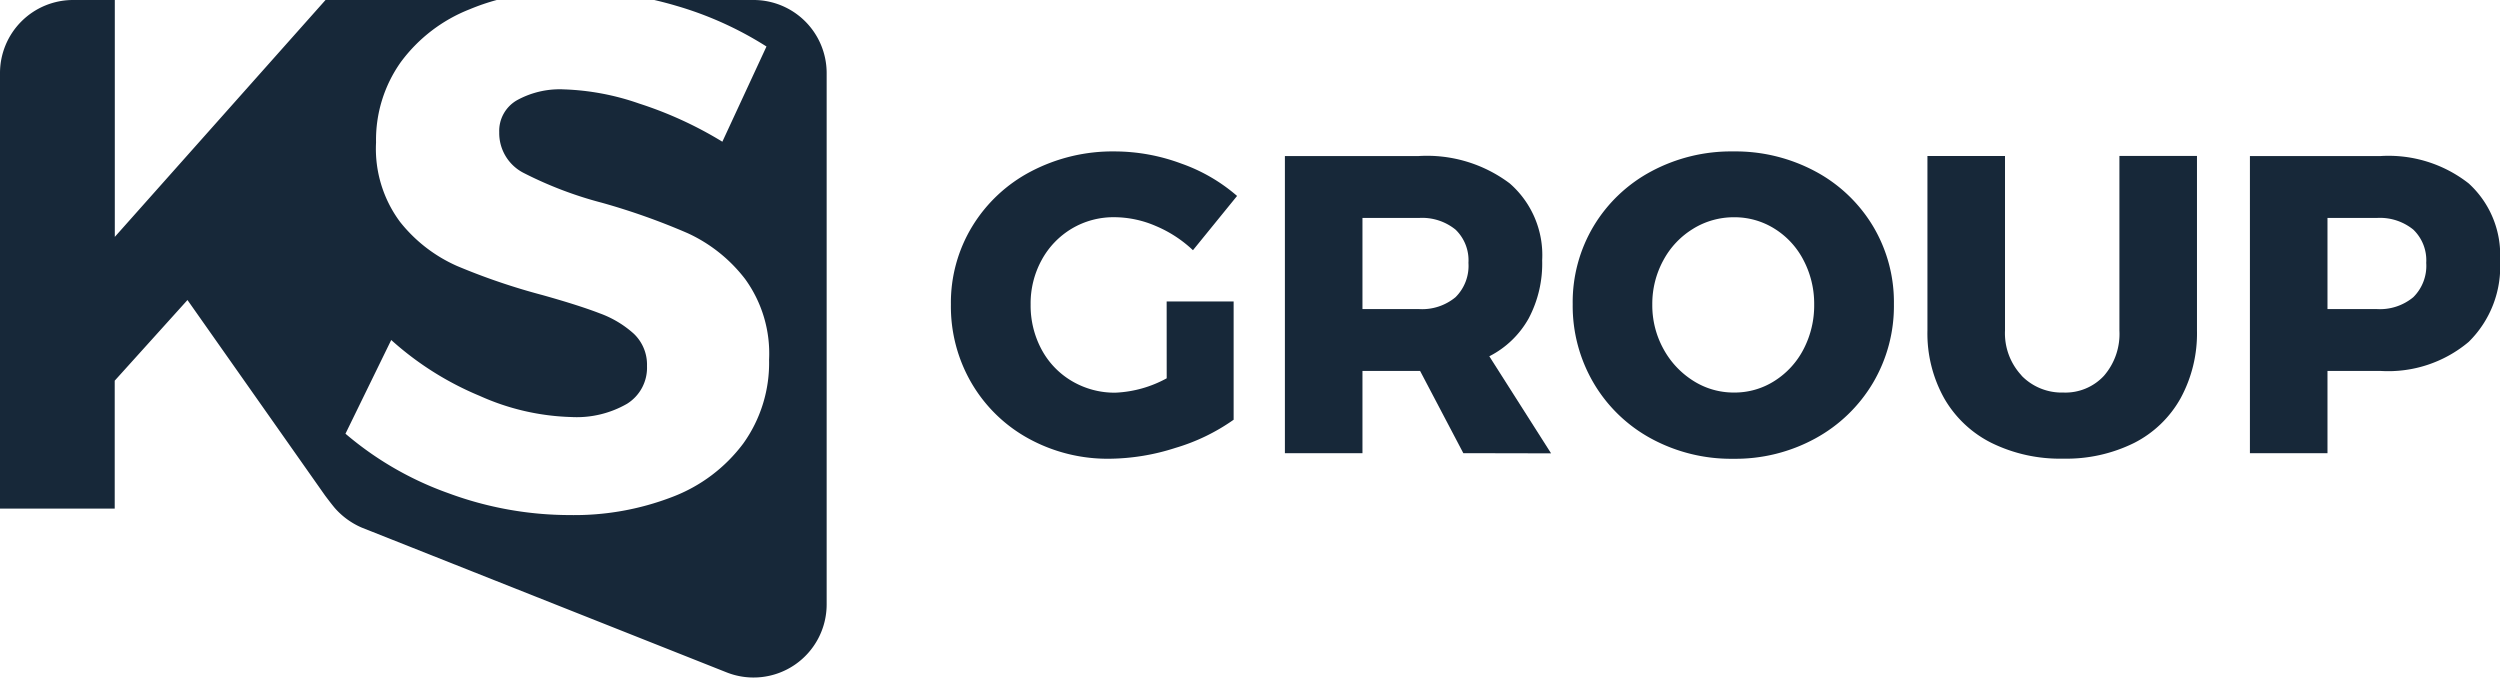
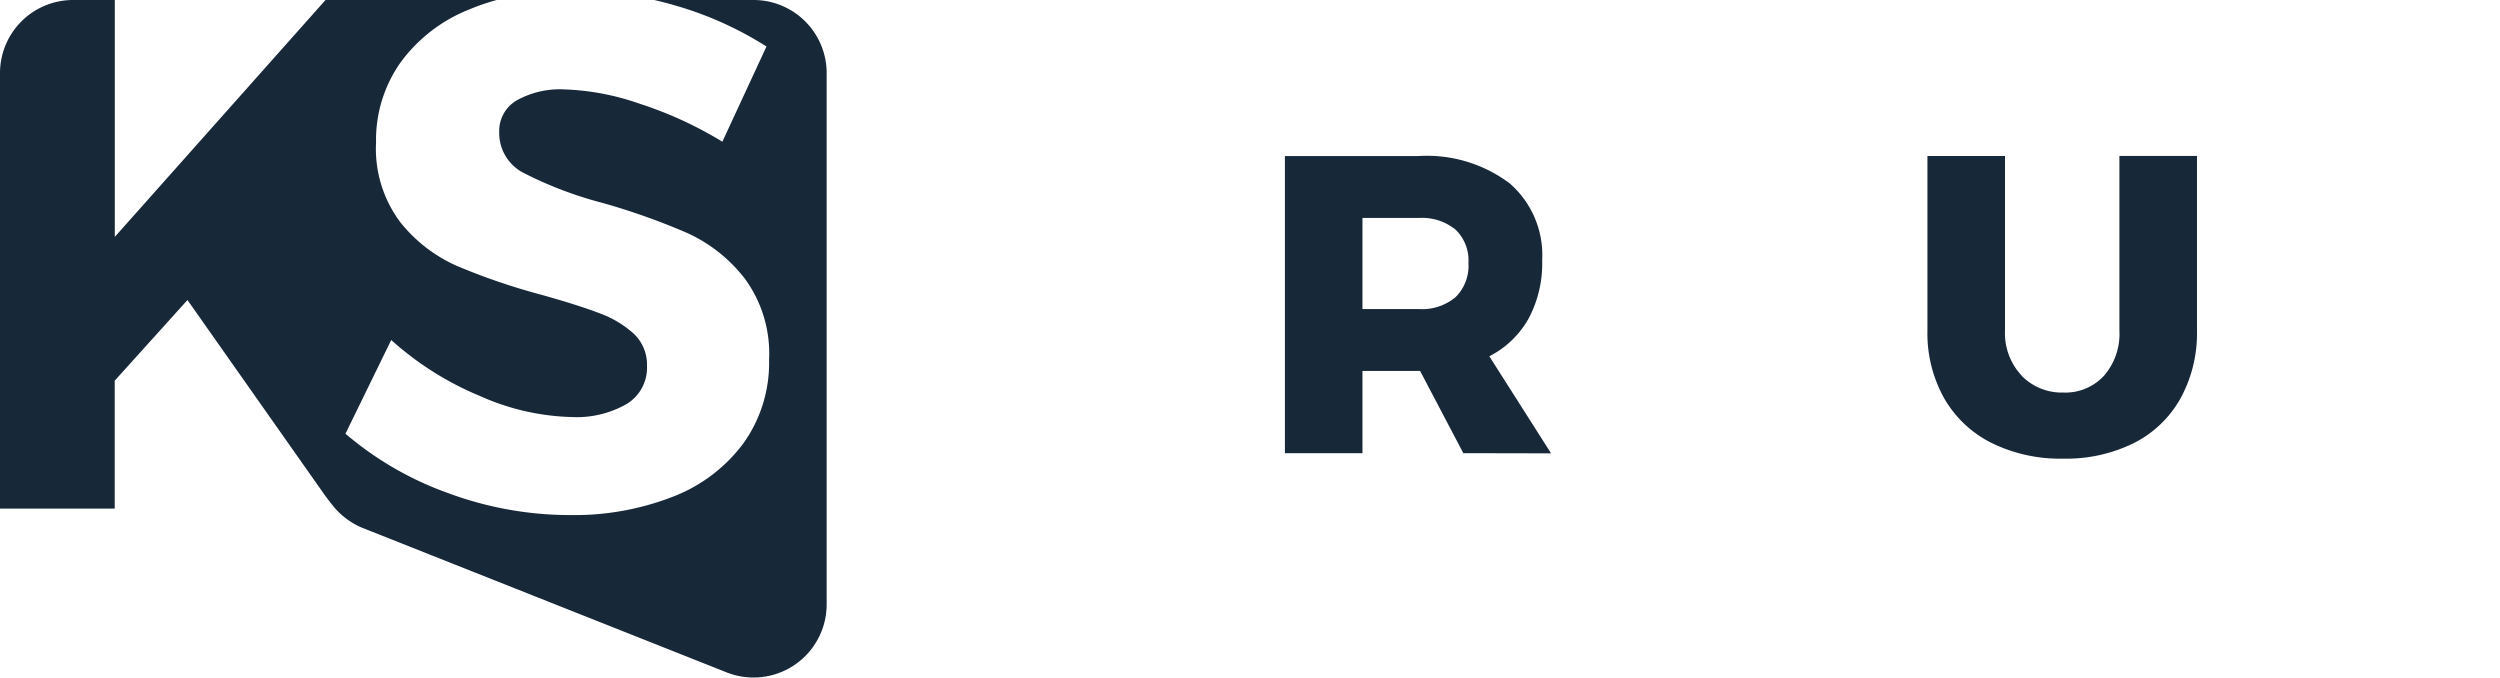
<svg xmlns="http://www.w3.org/2000/svg" width="56.662" height="15.358">
  <g fill="#172839" data-name="KS Group">
    <path d="M17.079 0H14.83c.166.039.332.082.5.132a7.928 7.928 0 0 1 2.042.922l-1 2.158a8.746 8.746 0 0 0-1.886-.865 5.712 5.712 0 0 0-1.7-.321 2.007 2.007 0 0 0-1.071.247.8.8 0 0 0-.4.724 1.014 1.014 0 0 0 .568.93 8.738 8.738 0 0 0 1.754.667 15.2 15.2 0 0 1 1.951.692 3.462 3.462 0 0 1 1.3 1.038 2.875 2.875 0 0 1 .543 1.828 3.134 3.134 0 0 1-.585 1.9 3.6 3.6 0 0 1-1.606 1.21 6.168 6.168 0 0 1-2.322.412 7.946 7.946 0 0 1-2.75-.494A7.421 7.421 0 0 1 7.83 9.83l1.037-2.124a7.007 7.007 0 0 0 2.009 1.268 5.406 5.406 0 0 0 2.075.478 2.287 2.287 0 0 0 1.26-.3.962.962 0 0 0 .453-.856.966.966 0 0 0-.3-.733 2.347 2.347 0 0 0-.776-.463q-.469-.181-1.293-.412a14.685 14.685 0 0 1-1.935-.659 3.4 3.4 0 0 1-1.293-1 2.777 2.777 0 0 1-.544-1.8 3.045 3.045 0 0 1 .56-1.82 3.555 3.555 0 0 1 1.565-1.2 4.955 4.955 0 0 1 .61-.209h-3.88L2.602 5.369V0h-.945A1.657 1.657 0 0 0 0 1.657v9.871h2.6v-2.9L4.249 6.8l3.117 4.429s.128.172.217.279a1.71 1.71 0 0 0 .616.45l8.269 3.281a1.657 1.657 0 0 0 2.268-1.54V1.657A1.657 1.657 0 0 0 17.079 0" data-name="Pfad 1" />
-     <path d="M26.442 6.833h1.518v2.68a4.488 4.488 0 0 1-1.321.639 4.979 4.979 0 0 1-1.484.245 3.721 3.721 0 0 1-1.84-.456 3.371 3.371 0 0 1-1.292-1.253 3.445 3.445 0 0 1-.471-1.787 3.324 3.324 0 0 1 .485-1.772 3.4 3.4 0 0 1 1.333-1.245 3.983 3.983 0 0 1 1.9-.452 4.342 4.342 0 0 1 1.5.274 3.9 3.9 0 0 1 1.268.735l-1 1.23a2.805 2.805 0 0 0-.84-.548 2.389 2.389 0 0 0-.937-.2 1.849 1.849 0 0 0-.97.259 1.867 1.867 0 0 0-.682.711 2.049 2.049 0 0 0-.25 1.009 2.1 2.1 0 0 0 .25 1.023 1.836 1.836 0 0 0 .692.716 1.9 1.9 0 0 0 .98.259 2.656 2.656 0 0 0 1.162-.326Z" data-name="Pfad 2" />
    <path d="m33.166 10.271-.98-1.864H30.88v1.864h-1.758V3.537h3.026a3.12 3.12 0 0 1 2.07.62 2.155 2.155 0 0 1 .735 1.743 2.655 2.655 0 0 1-.305 1.315 2.124 2.124 0 0 1-.893.86l1.4 2.2ZM30.88 7.005h1.278a1.185 1.185 0 0 0 .831-.269 1 1 0 0 0 .293-.778.963.963 0 0 0-.293-.754 1.2 1.2 0 0 0-.831-.264H30.88Z" data-name="Pfad 3" />
-     <path d="M41.143 3.884a3.381 3.381 0 0 1 1.307 1.24 3.355 3.355 0 0 1 .475 1.768 3.423 3.423 0 0 1-.475 1.787 3.426 3.426 0 0 1-1.306 1.258 3.766 3.766 0 0 1-1.859.461 3.793 3.793 0 0 1-1.858-.456 3.378 3.378 0 0 1-1.306-1.258 3.447 3.447 0 0 1-.476-1.791 3.354 3.354 0 0 1 .475-1.769 3.378 3.378 0 0 1 1.306-1.24 3.829 3.829 0 0 1 1.858-.452 3.831 3.831 0 0 1 1.859.452m-2.767 1.3a1.87 1.87 0 0 0-.677.716 2.058 2.058 0 0 0-.25 1 2.045 2.045 0 0 0 .255 1.013 1.953 1.953 0 0 0 .677.72 1.705 1.705 0 0 0 .922.264 1.681 1.681 0 0 0 .917-.264 1.855 1.855 0 0 0 .658-.72 2.141 2.141 0 0 0 .24-1.013 2.122 2.122 0 0 0-.24-1 1.823 1.823 0 0 0-.658-.716 1.705 1.705 0 0 0-.916-.26 1.754 1.754 0 0 0-.927.259" data-name="Pfad 4" />
    <path d="M45.817 8.513a1.271 1.271 0 0 0 .951.384 1.19 1.19 0 0 0 .917-.379 1.447 1.447 0 0 0 .351-1.026V3.534h1.758v3.958a3.074 3.074 0 0 1-.37 1.532 2.5 2.5 0 0 1-1.056 1.016 3.457 3.457 0 0 1-1.609.355 3.515 3.515 0 0 1-1.619-.355 2.547 2.547 0 0 1-1.076-1.014 3.009 3.009 0 0 1-.379-1.532V3.536h1.758v3.956a1.4 1.4 0 0 0 .375 1.018" data-name="Pfad 5" />
-     <path d="M55.952 4.157a2.19 2.19 0 0 1 .711 1.743 2.394 2.394 0 0 1-.711 1.849 2.831 2.831 0 0 1-2 .658h-1.2v1.864h-1.758V3.537h2.958a2.944 2.944 0 0 1 2 .62m-1.255 2.579a1 1 0 0 0 .293-.778.964.964 0 0 0-.293-.754 1.2 1.2 0 0 0-.831-.264h-1.114v2.065h1.114a1.185 1.185 0 0 0 .831-.269" data-name="Pfad 6" />
  </g>
</svg>